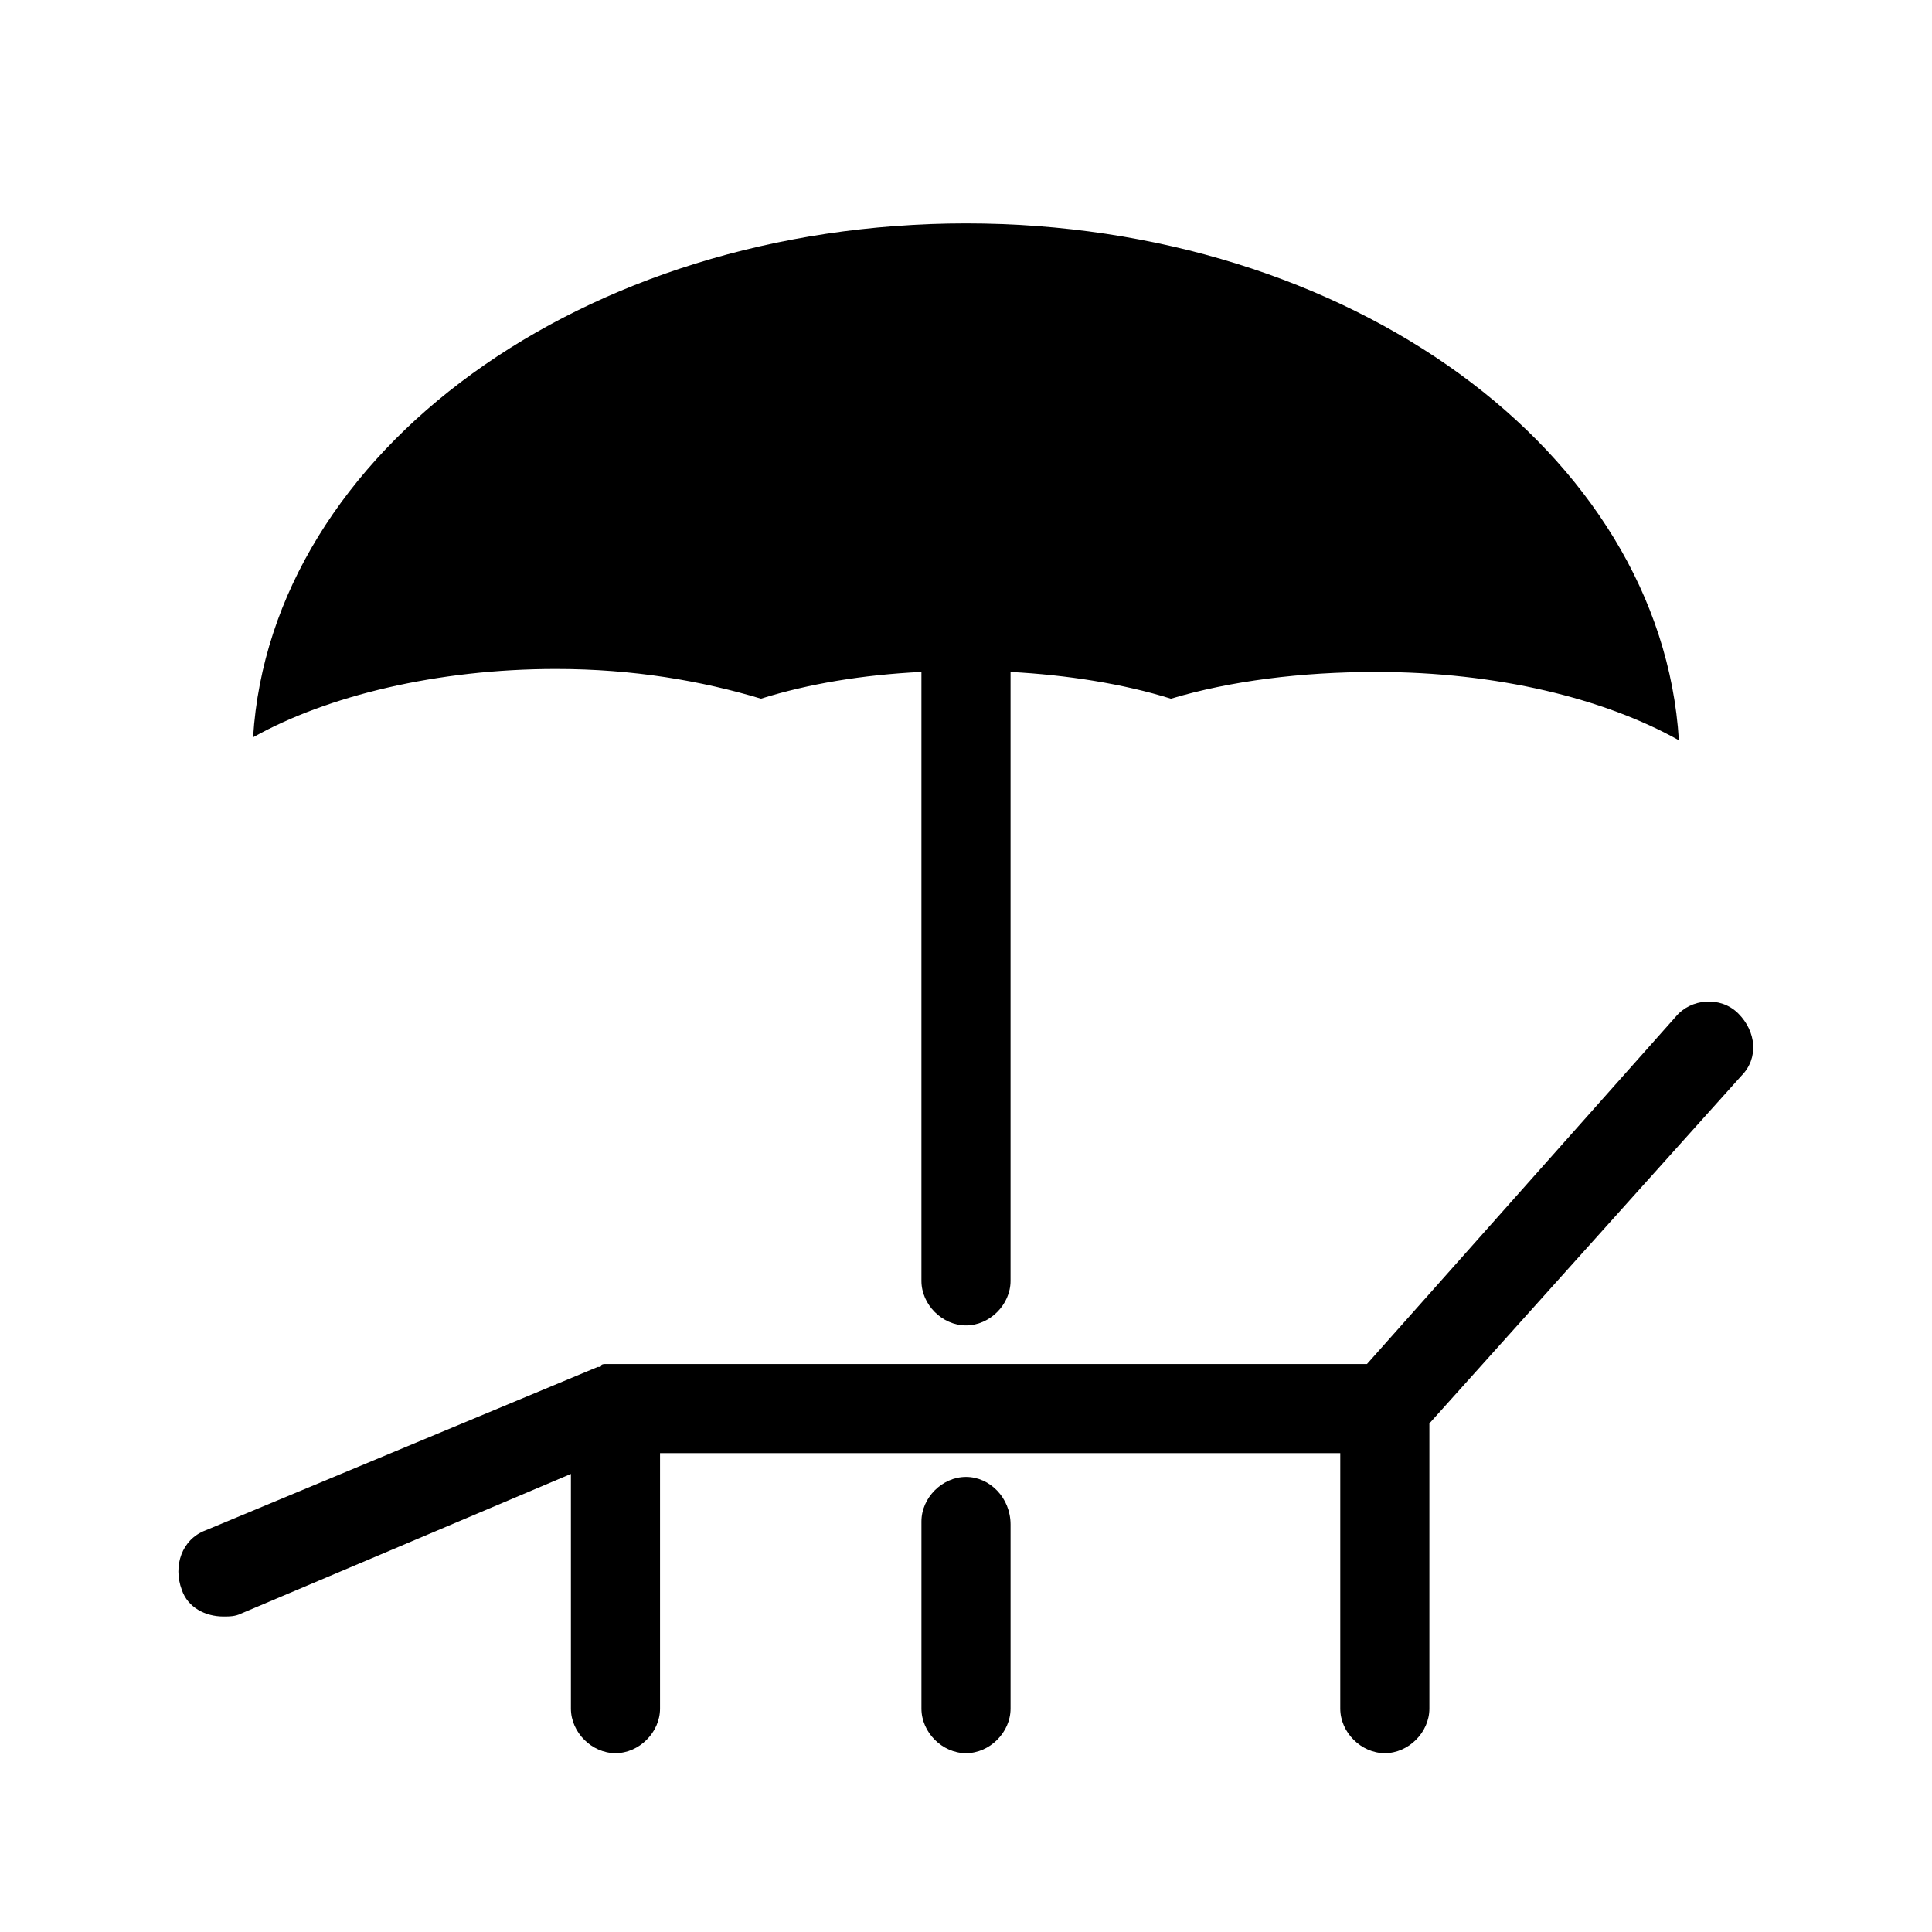
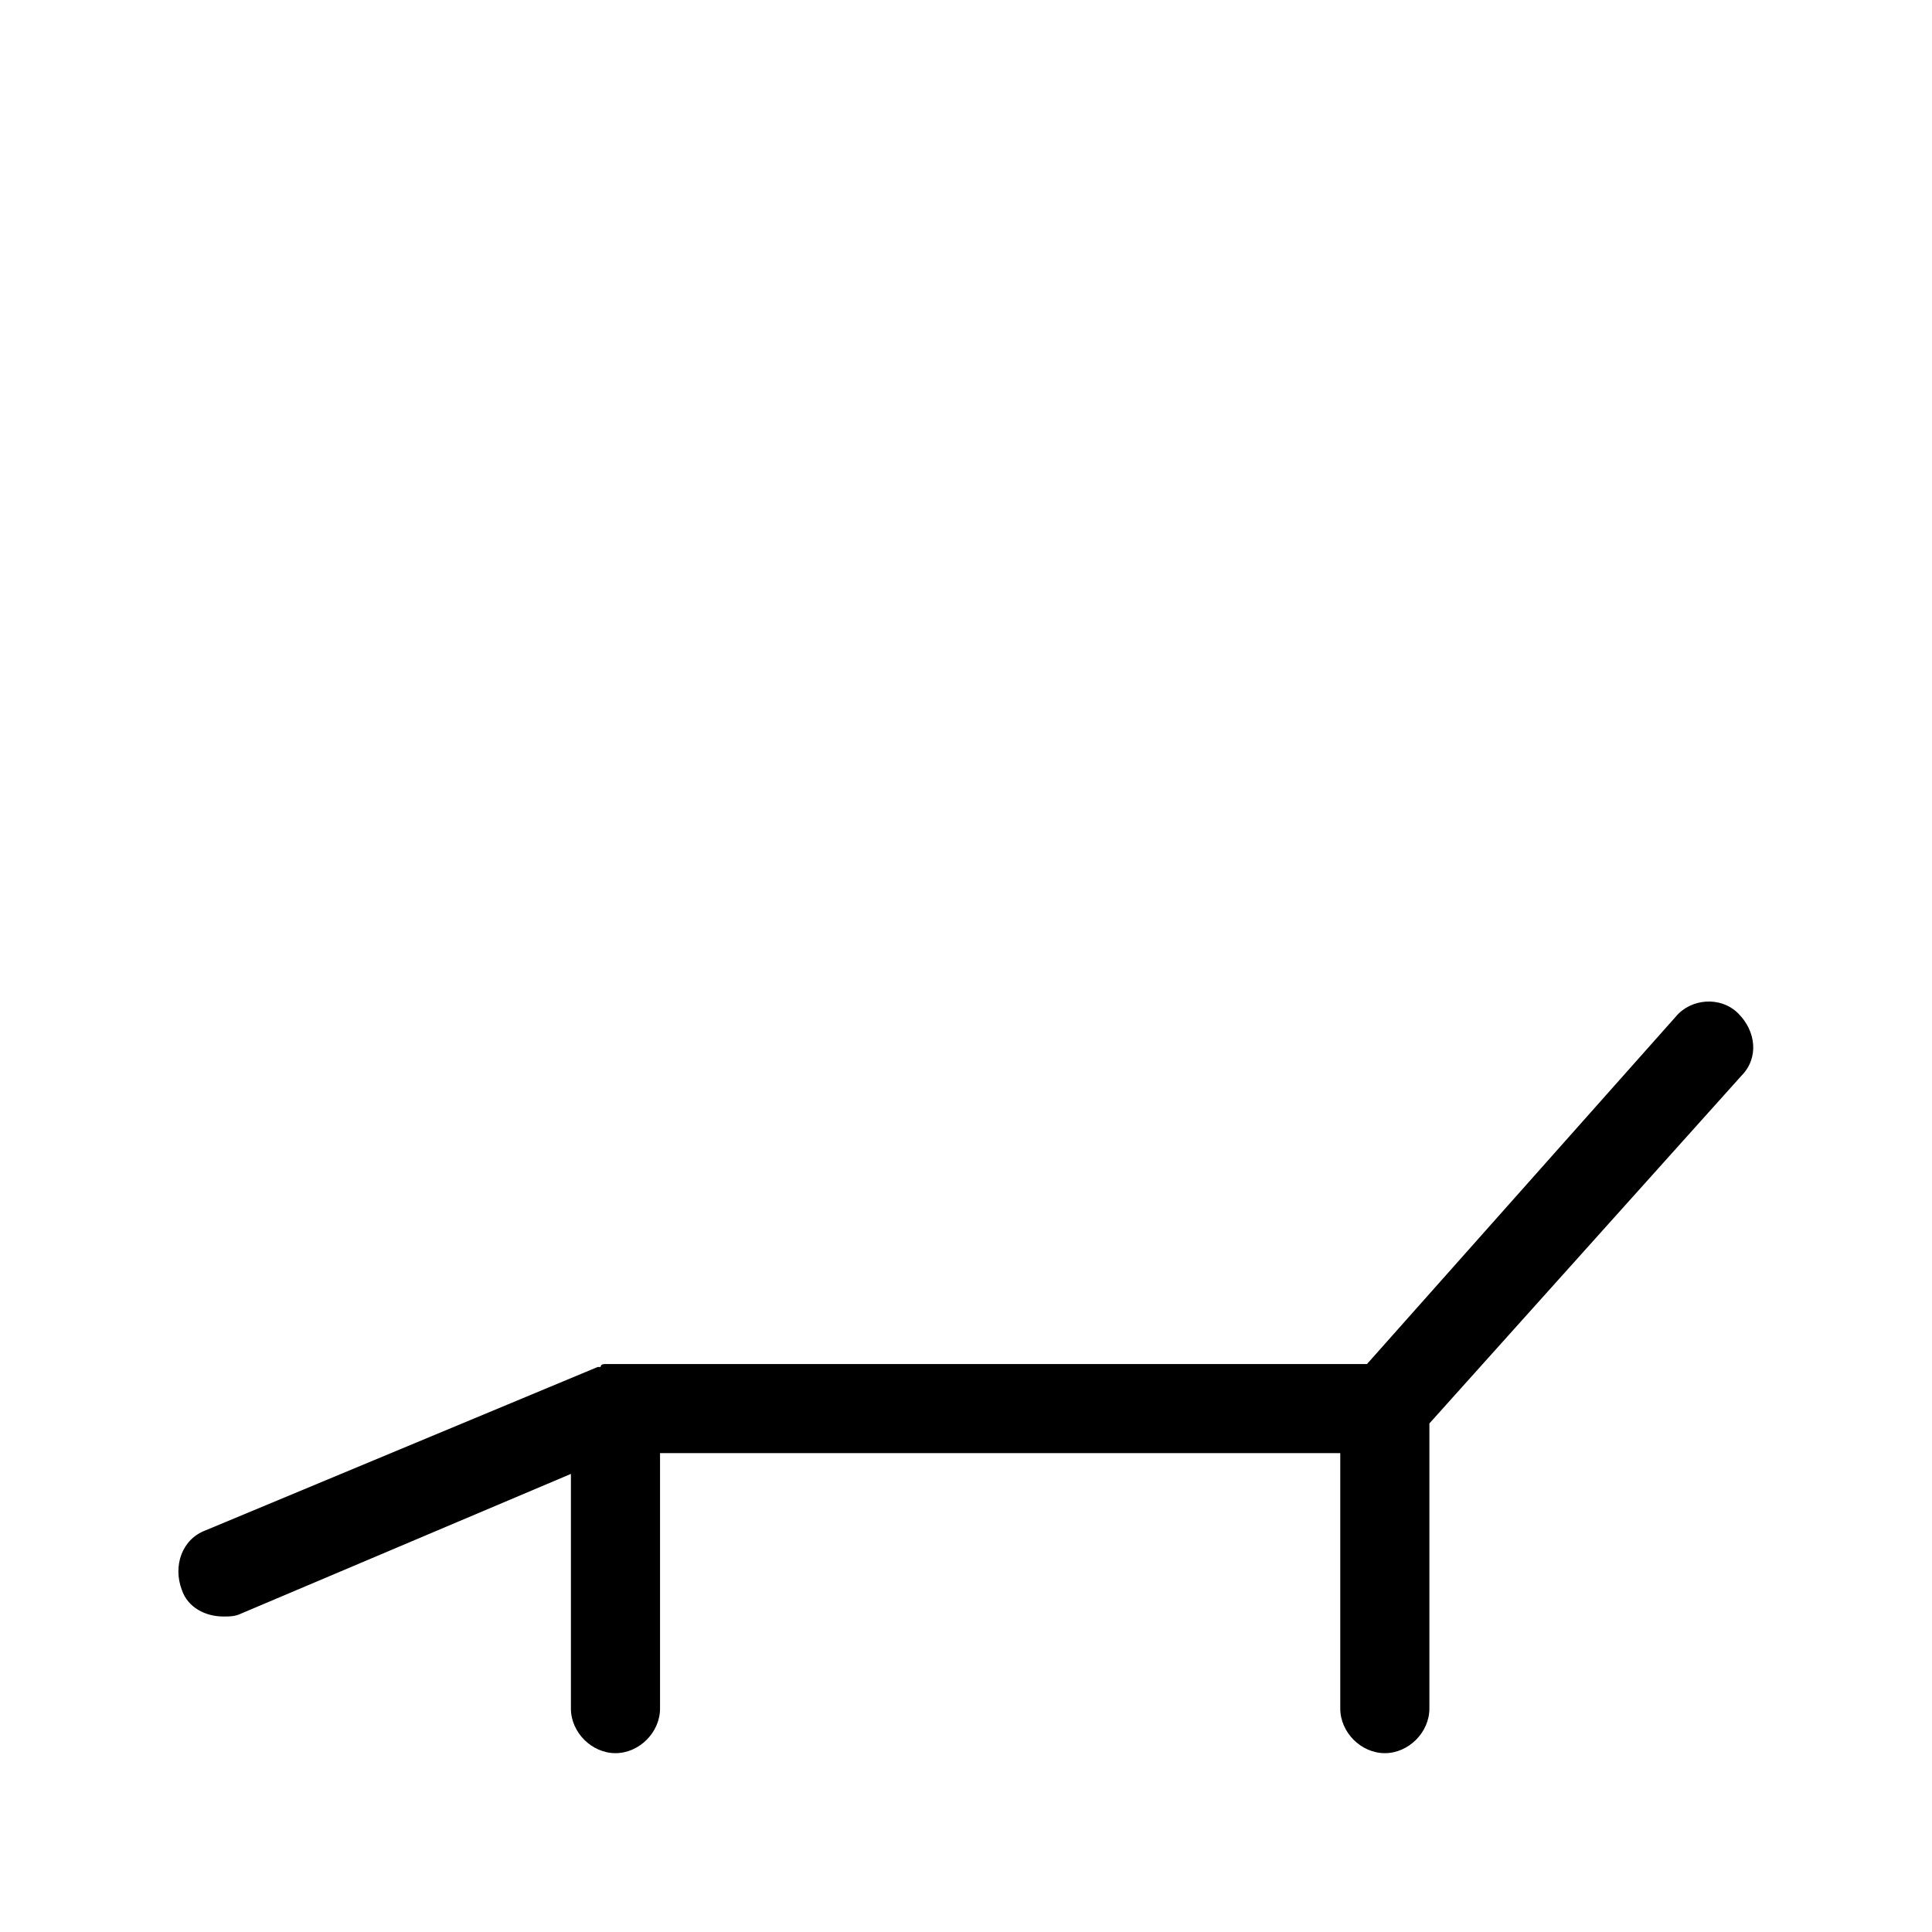
<svg xmlns="http://www.w3.org/2000/svg" fill="#000000" width="800px" height="800px" version="1.1" viewBox="144 144 512 512">
  <g>
    <path d="m604.67 412.59c-4.723-4.723-12.594-3.938-16.531 0.789l-81.871 92.102h-199.16-2.363c-0.789 0-1.574 0-1.574 0.789h-0.789l-103.91 43.293c-6.297 2.363-8.66 9.445-6.297 15.742 1.574 4.723 6.297 7.086 11.02 7.086 1.574 0 3.148 0 4.723-0.789l87.379-37v62.195c0 6.297 5.512 11.809 11.809 11.809s11.809-5.512 11.809-11.809v-67.699h180.27v67.699c0 6.297 5.512 11.809 11.809 11.809s11.809-5.512 11.809-11.809v-75.57l82.656-92.102c4.719-4.727 3.934-11.812-0.789-16.535z" />
-     <path d="m400 535.4c-6.297 0-11.809 5.512-11.809 11.809v49.594c0 6.297 5.512 11.809 11.809 11.809s11.809-5.512 11.809-11.809v-48.805c-0.004-7.09-5.512-12.598-11.809-12.598z" />
-     <path d="m345.68 329.15c12.594-3.938 26.766-6.297 42.508-7.086v161.38c0 6.297 5.512 11.809 11.809 11.809s11.809-5.512 11.809-11.809v-161.37c14.957 0.789 29.914 3.148 42.508 7.086 15.742-4.723 34.637-7.086 54.316-7.086 32.273 0 60.613 7.086 80.293 18.105-4.719-76.359-87.375-136.97-188.92-136.97-101.55 0-184.21 60.613-188.93 136.18 19.68-11.02 48.805-18.105 80.293-18.105 20.469 0 38.574 3.148 54.316 7.871z" />
  </g>
</svg>